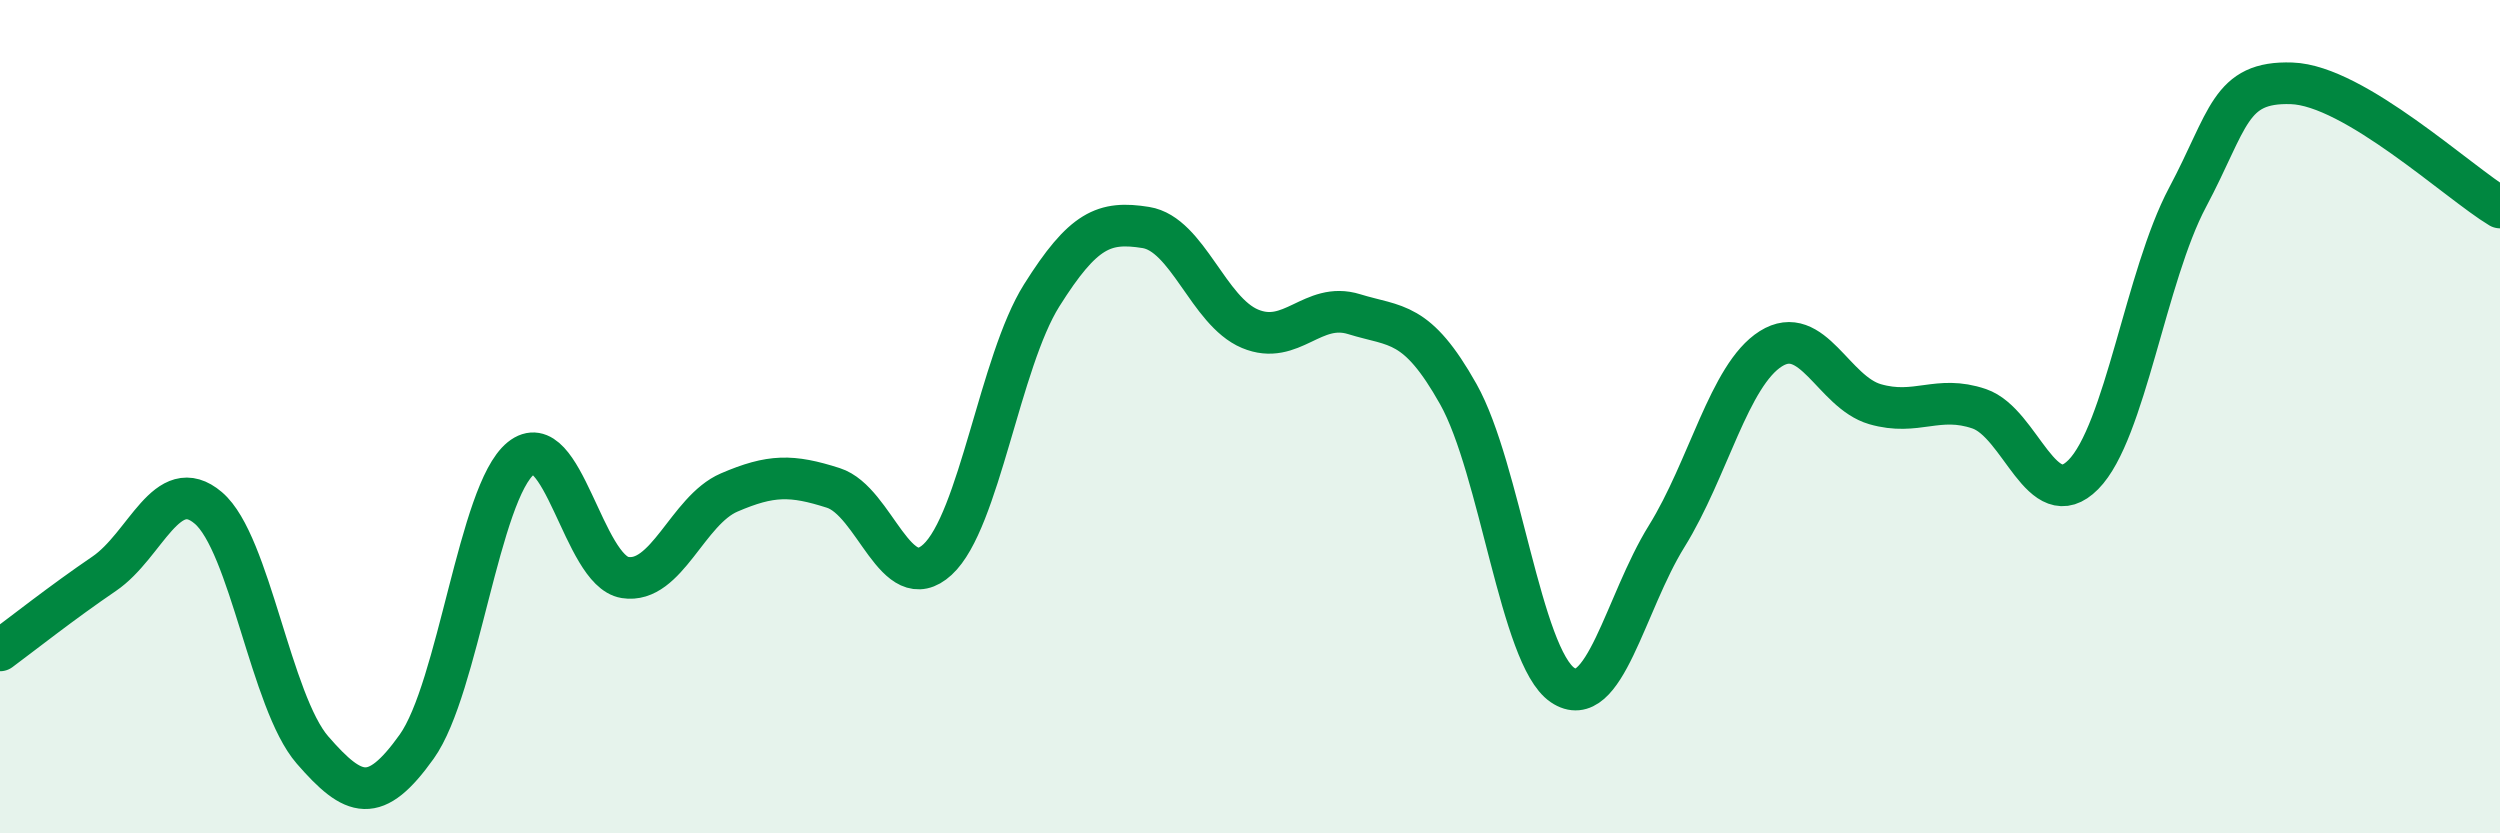
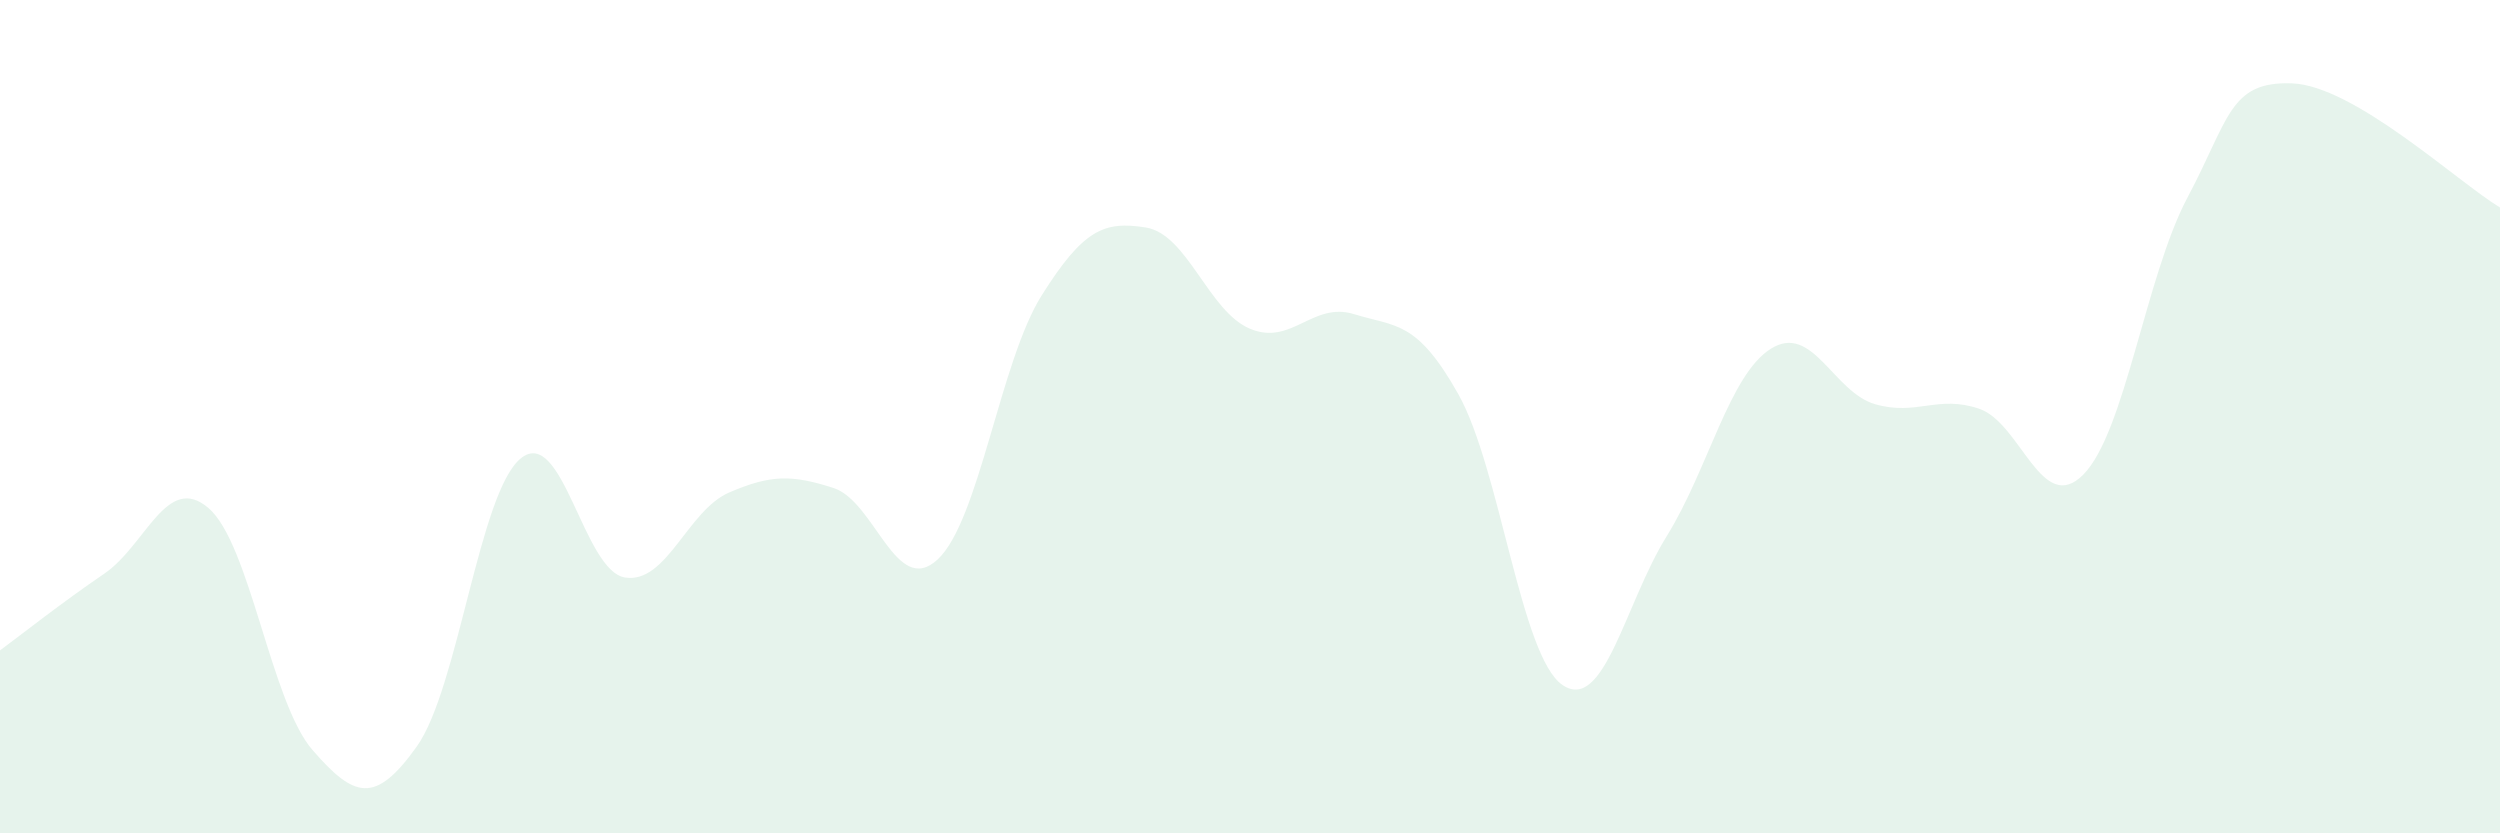
<svg xmlns="http://www.w3.org/2000/svg" width="60" height="20" viewBox="0 0 60 20">
  <path d="M 0,15.61 C 0.5,15.24 1.5,14.45 2.5,13.77 C 3.5,13.09 4,11.34 5,12.19 C 6,13.04 6.5,16.85 7.5,18 C 8.5,19.15 9,19.32 10,17.92 C 11,16.52 11.5,11.81 12.5,11 C 13.5,10.19 14,13.7 15,13.86 C 16,14.02 16.5,12.25 17.5,11.82 C 18.5,11.39 19,11.39 20,11.71 C 21,12.03 21.5,14.35 22.5,13.43 C 23.5,12.51 24,8.68 25,7.09 C 26,5.5 26.5,5.3 27.5,5.46 C 28.5,5.62 29,7.47 30,7.89 C 31,8.31 31.5,7.23 32.5,7.54 C 33.5,7.85 34,7.68 35,9.46 C 36,11.24 36.5,15.76 37.5,16.44 C 38.5,17.12 39,14.48 40,12.87 C 41,11.26 41.5,9 42.5,8.37 C 43.5,7.74 44,9.41 45,9.7 C 46,9.99 46.5,9.47 47.5,9.81 C 48.5,10.15 49,12.4 50,11.39 C 51,10.38 51.5,6.62 52.5,4.74 C 53.5,2.86 53.5,1.95 55,2 C 56.5,2.05 59,4.38 60,4.98L60 20L0 20Z" fill="#008740" opacity="0.1" stroke-linecap="round" stroke-linejoin="round" />
-   <path d="M 0,15.61 C 0.5,15.24 1.5,14.45 2.5,13.77 C 3.5,13.09 4,11.34 5,12.19 C 6,13.04 6.5,16.85 7.5,18 C 8.5,19.15 9,19.32 10,17.92 C 11,16.52 11.5,11.81 12.5,11 C 13.5,10.19 14,13.7 15,13.86 C 16,14.02 16.5,12.25 17.5,11.82 C 18.5,11.39 19,11.39 20,11.71 C 21,12.03 21.5,14.35 22.5,13.43 C 23.5,12.51 24,8.68 25,7.09 C 26,5.5 26.5,5.3 27.5,5.46 C 28.5,5.62 29,7.47 30,7.89 C 31,8.31 31.5,7.23 32.5,7.54 C 33.5,7.85 34,7.68 35,9.46 C 36,11.24 36.5,15.76 37.5,16.44 C 38.5,17.12 39,14.48 40,12.87 C 41,11.26 41.5,9 42.5,8.37 C 43.5,7.74 44,9.41 45,9.7 C 46,9.99 46.5,9.47 47.5,9.81 C 48.5,10.15 49,12.4 50,11.39 C 51,10.38 51.5,6.62 52.5,4.74 C 53.5,2.86 53.5,1.95 55,2 C 56.5,2.05 59,4.38 60,4.98" stroke="#008740" stroke-width="1" fill="none" stroke-linecap="round" stroke-linejoin="round" />
</svg>